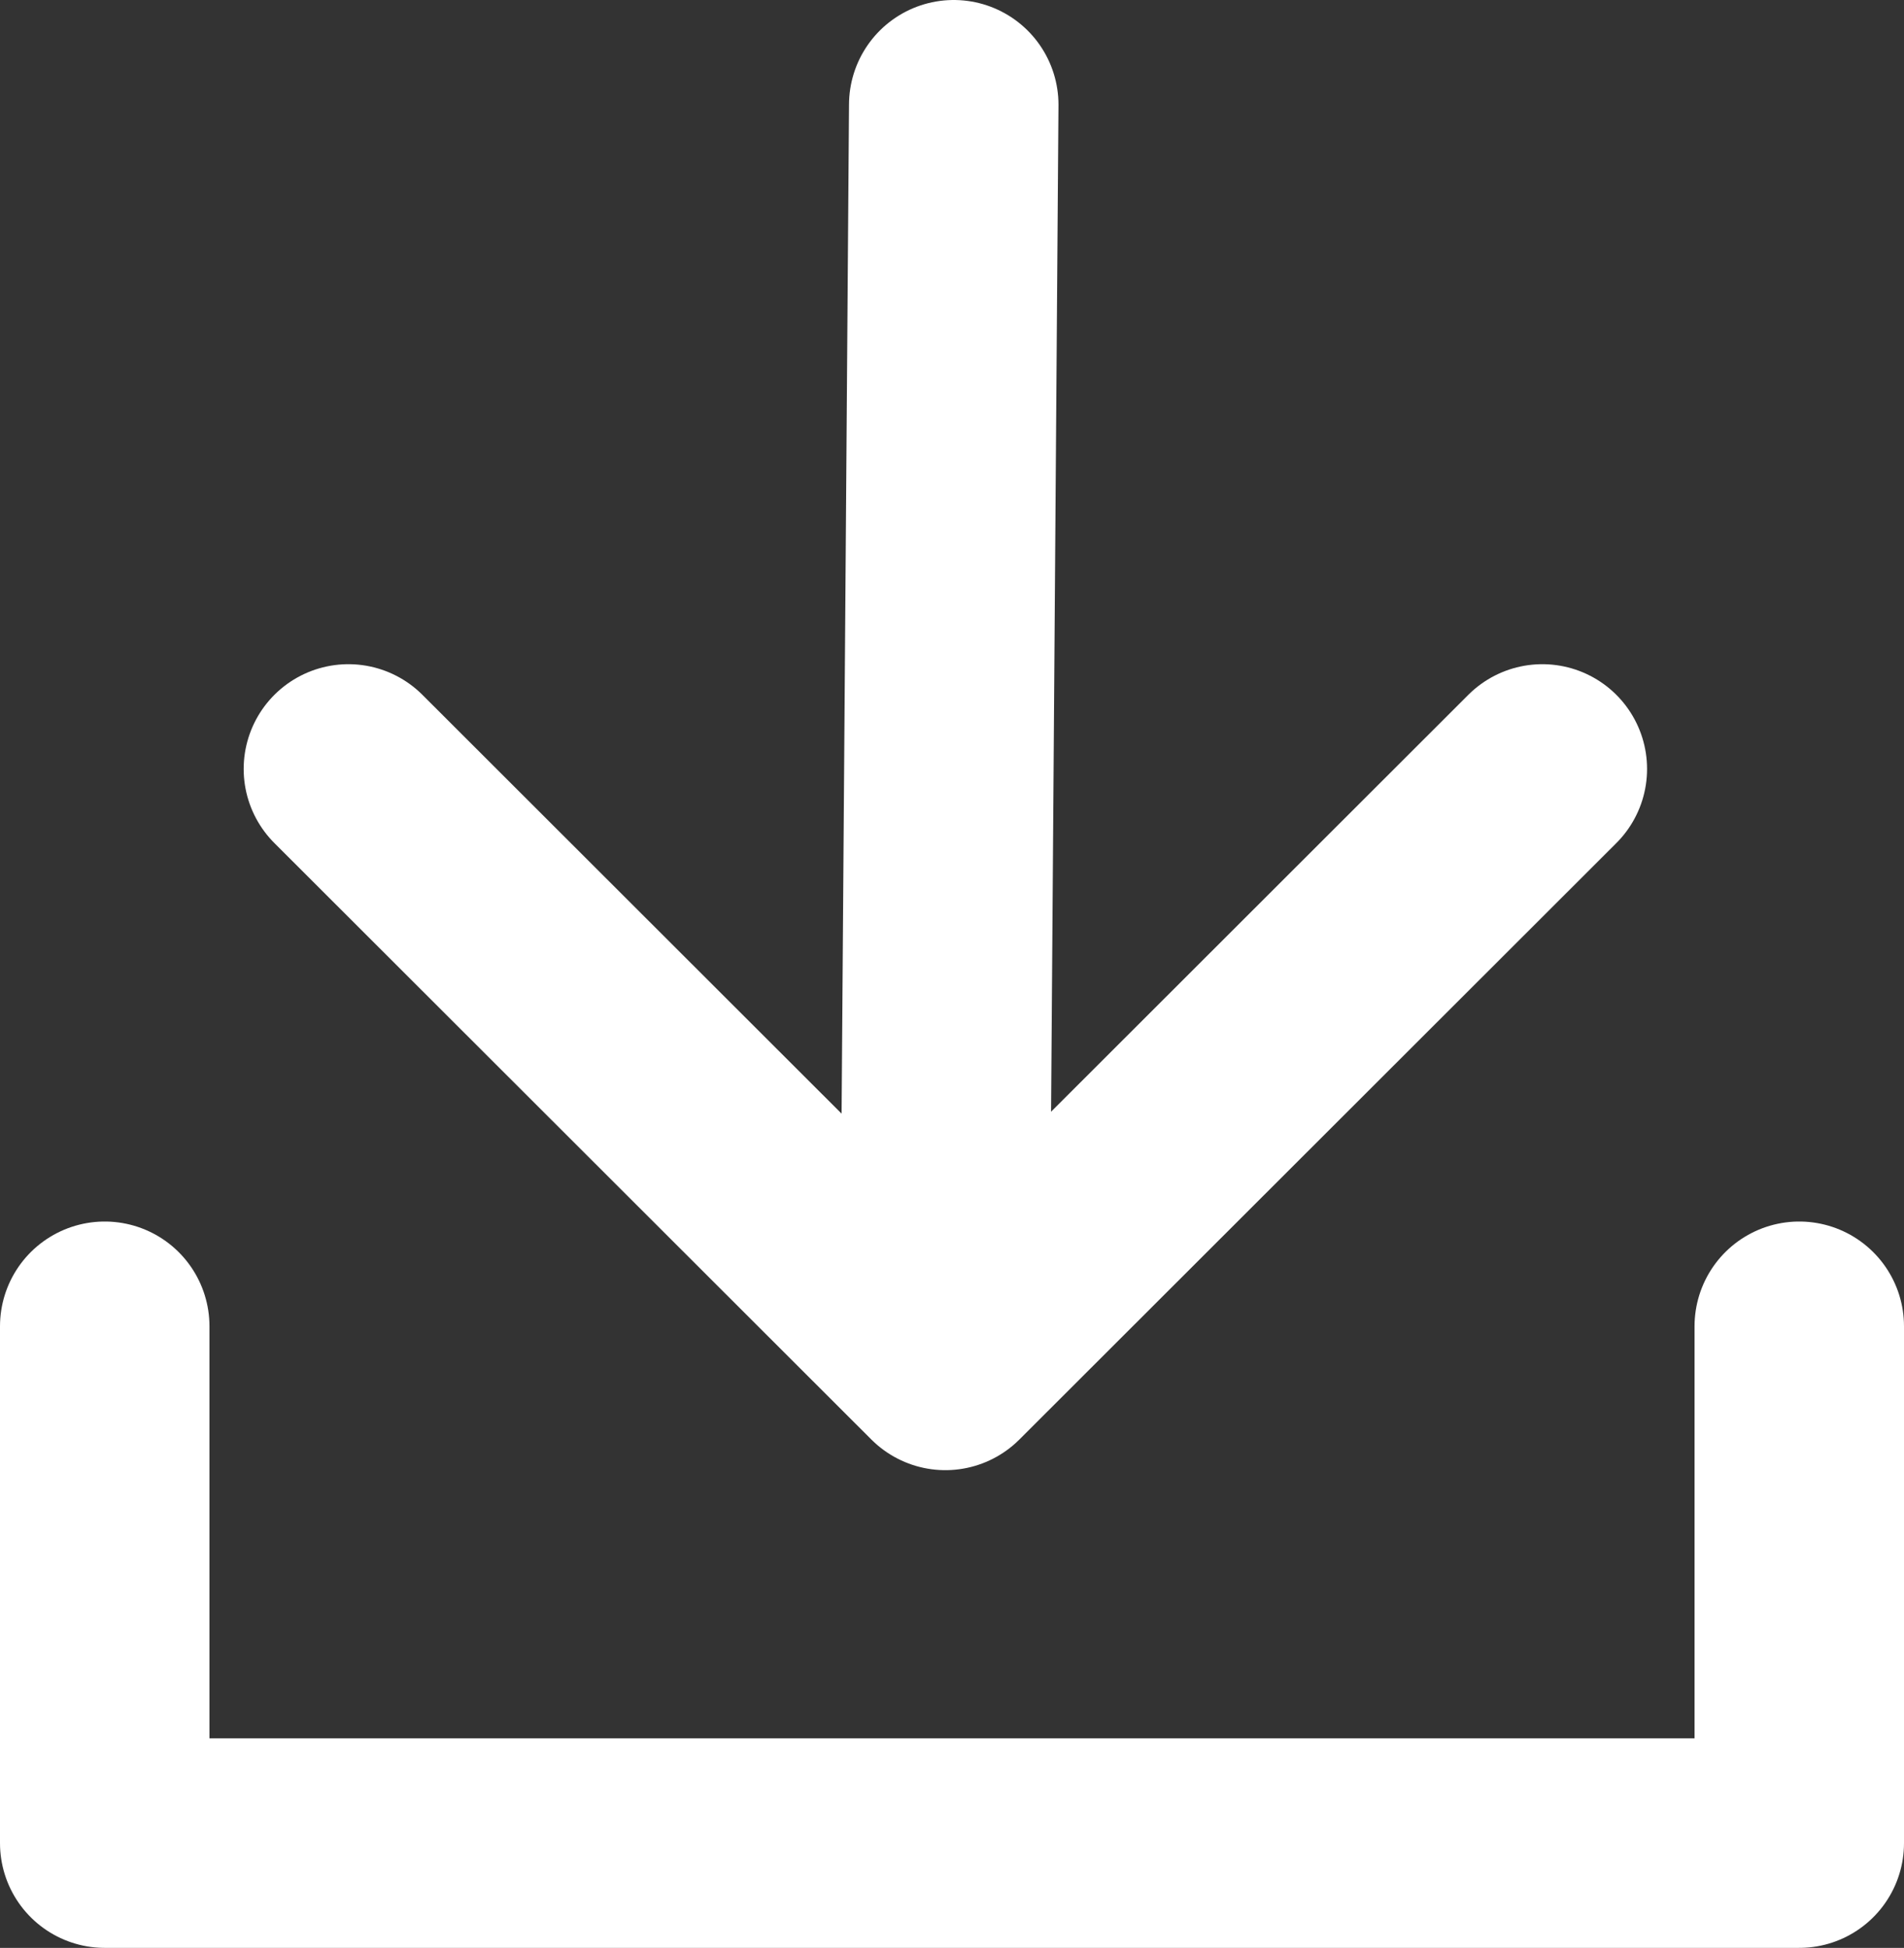
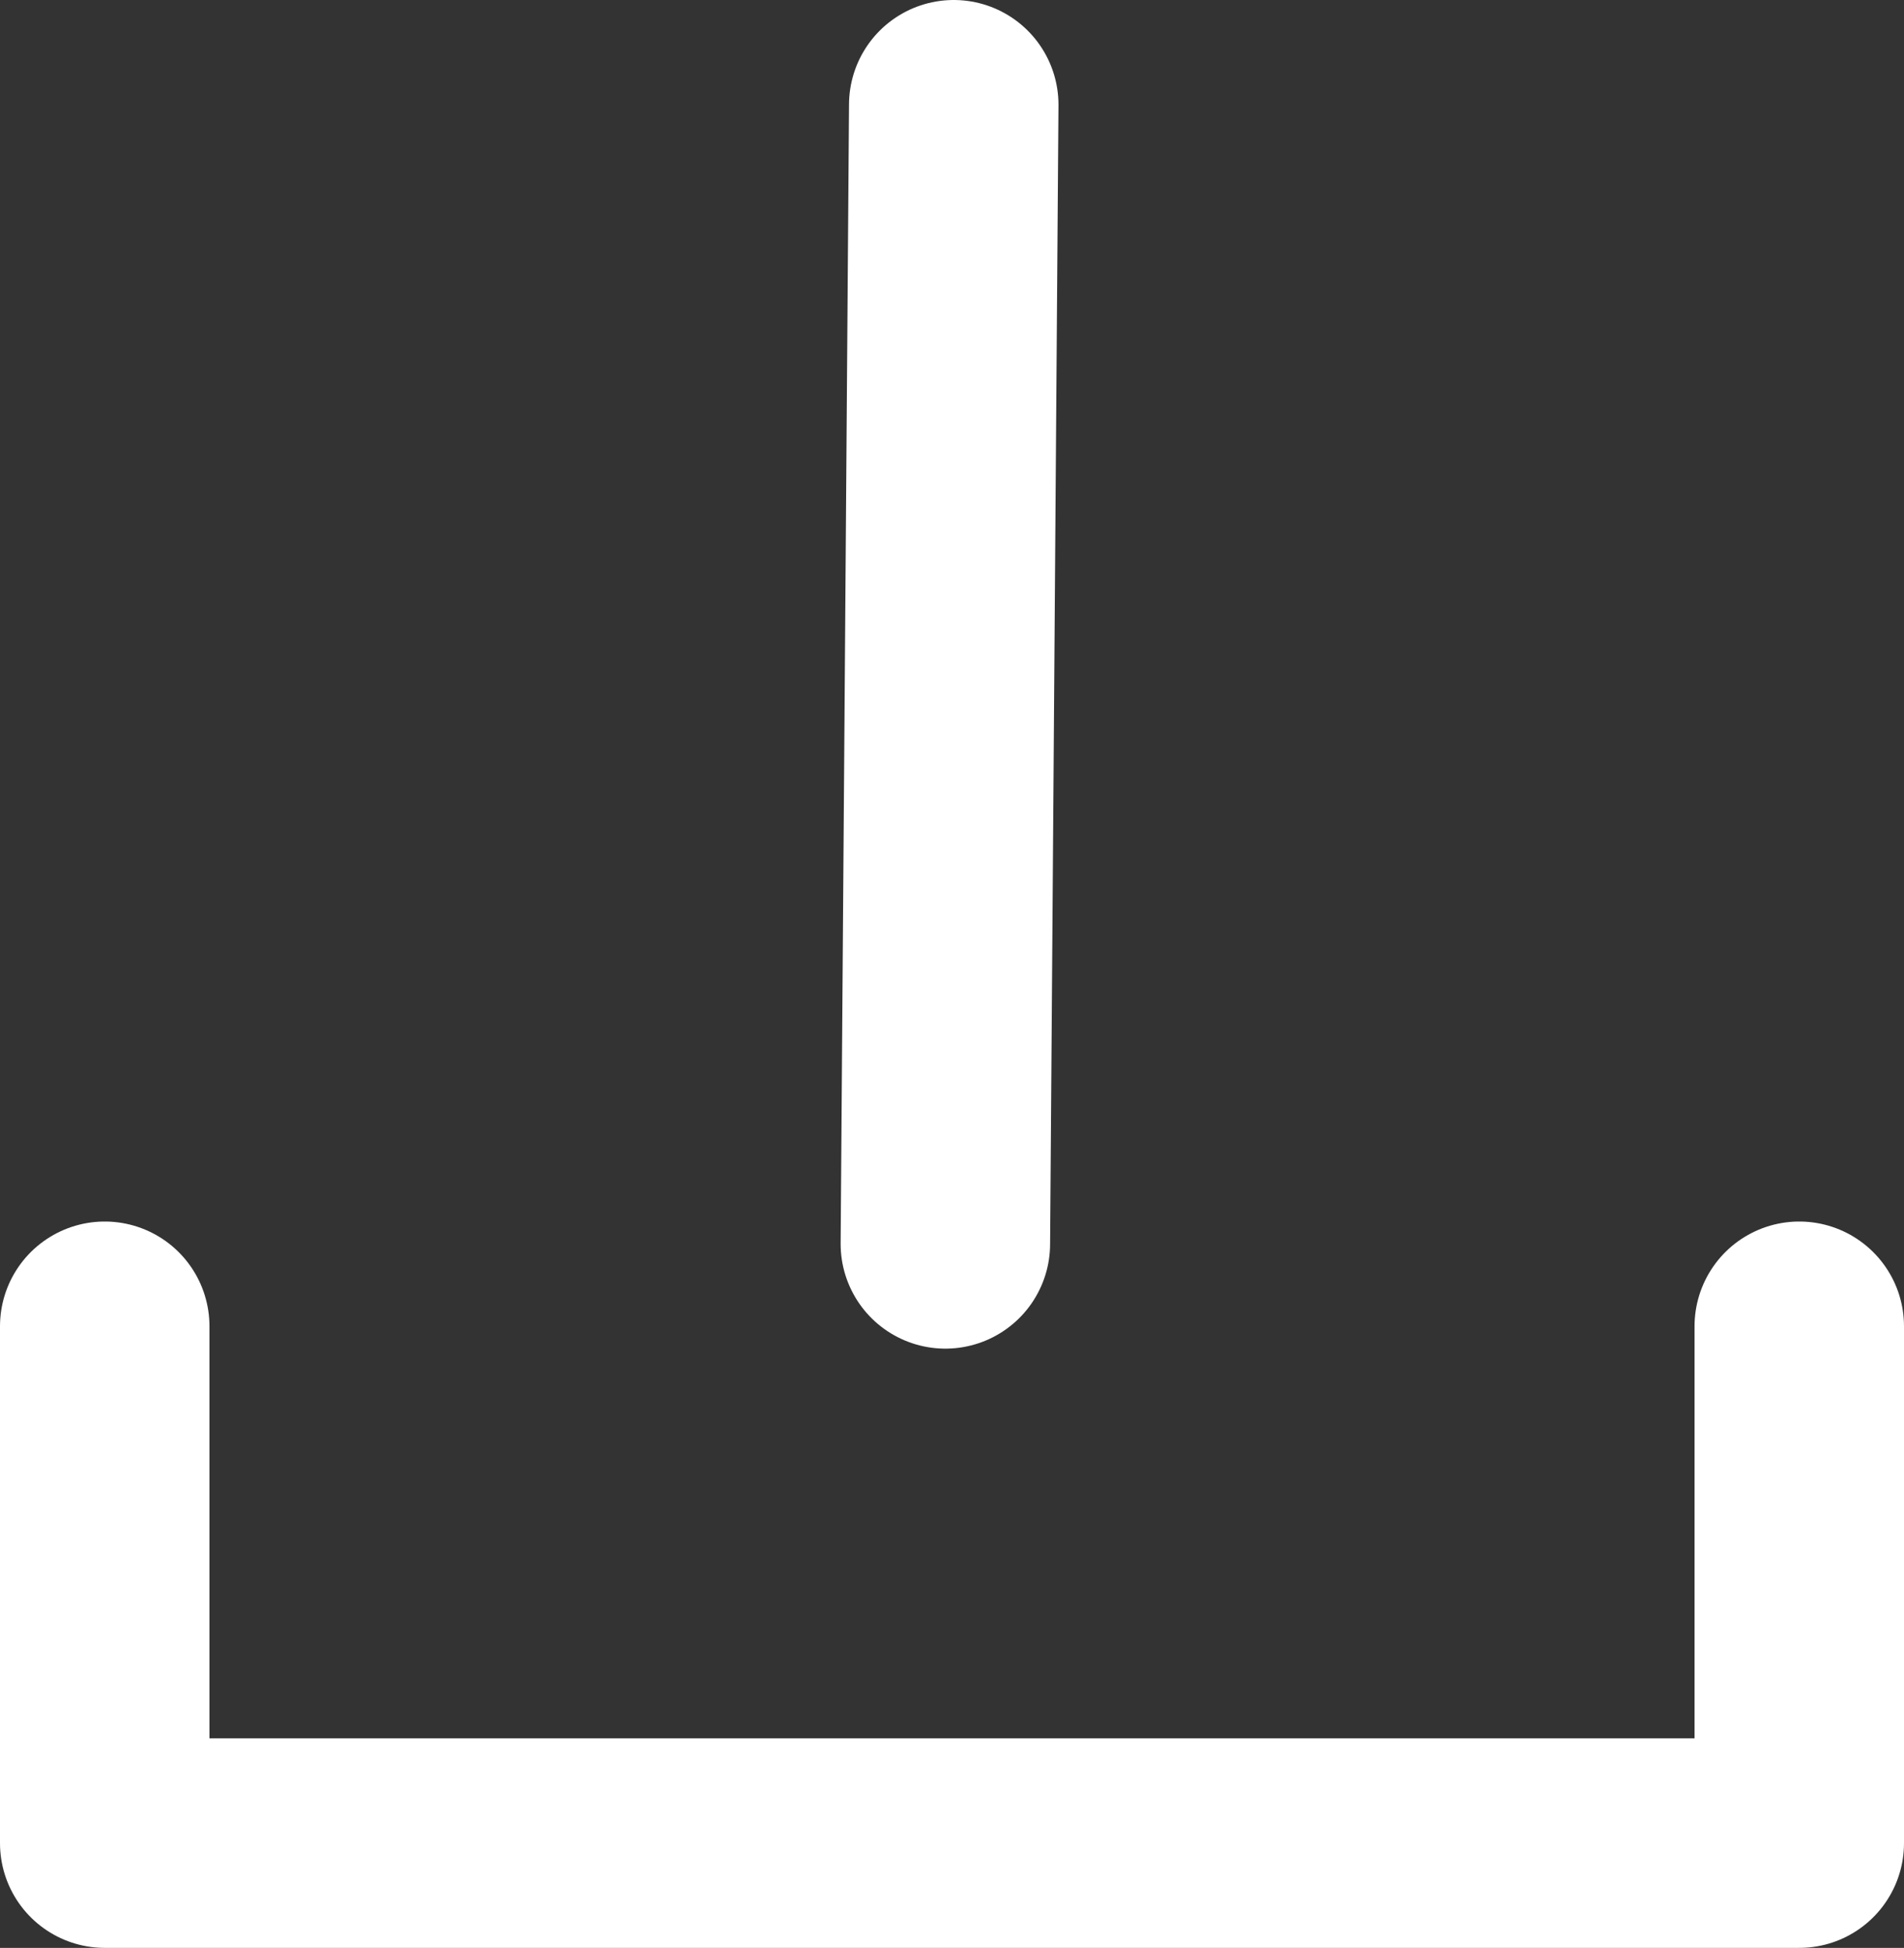
<svg xmlns="http://www.w3.org/2000/svg" viewBox="0 0 27.27 27.89">
  <rect x="0" y="0" width="27.27" height="27.89" fill="#333333" stroke="none" />
  <defs>
    <style>
      .cls-1 {
        fill: none;
        stroke: #fff;
        stroke-linecap: round;
        stroke-linejoin: round;
        stroke-width: 3px;
      }
    </style>
  </defs>
  <g id="Warstwa_2" data-name="Warstwa 2">
    <g id="Warstwa_1-2" data-name="Warstwa 1">
      <g>
        <line class="cls-1" x1="13.66" y1="1.5" x2="13.54" y2="17.81" />
-         <polyline class="cls-1" points="22.09 11.01 13.54 19.55 4.99 11.01" />
        <polyline class="cls-1" points="1.5 18.99 1.5 26.39 25.77 26.39 25.77 18.99" />
      </g>
    </g>
  </g>
</svg>